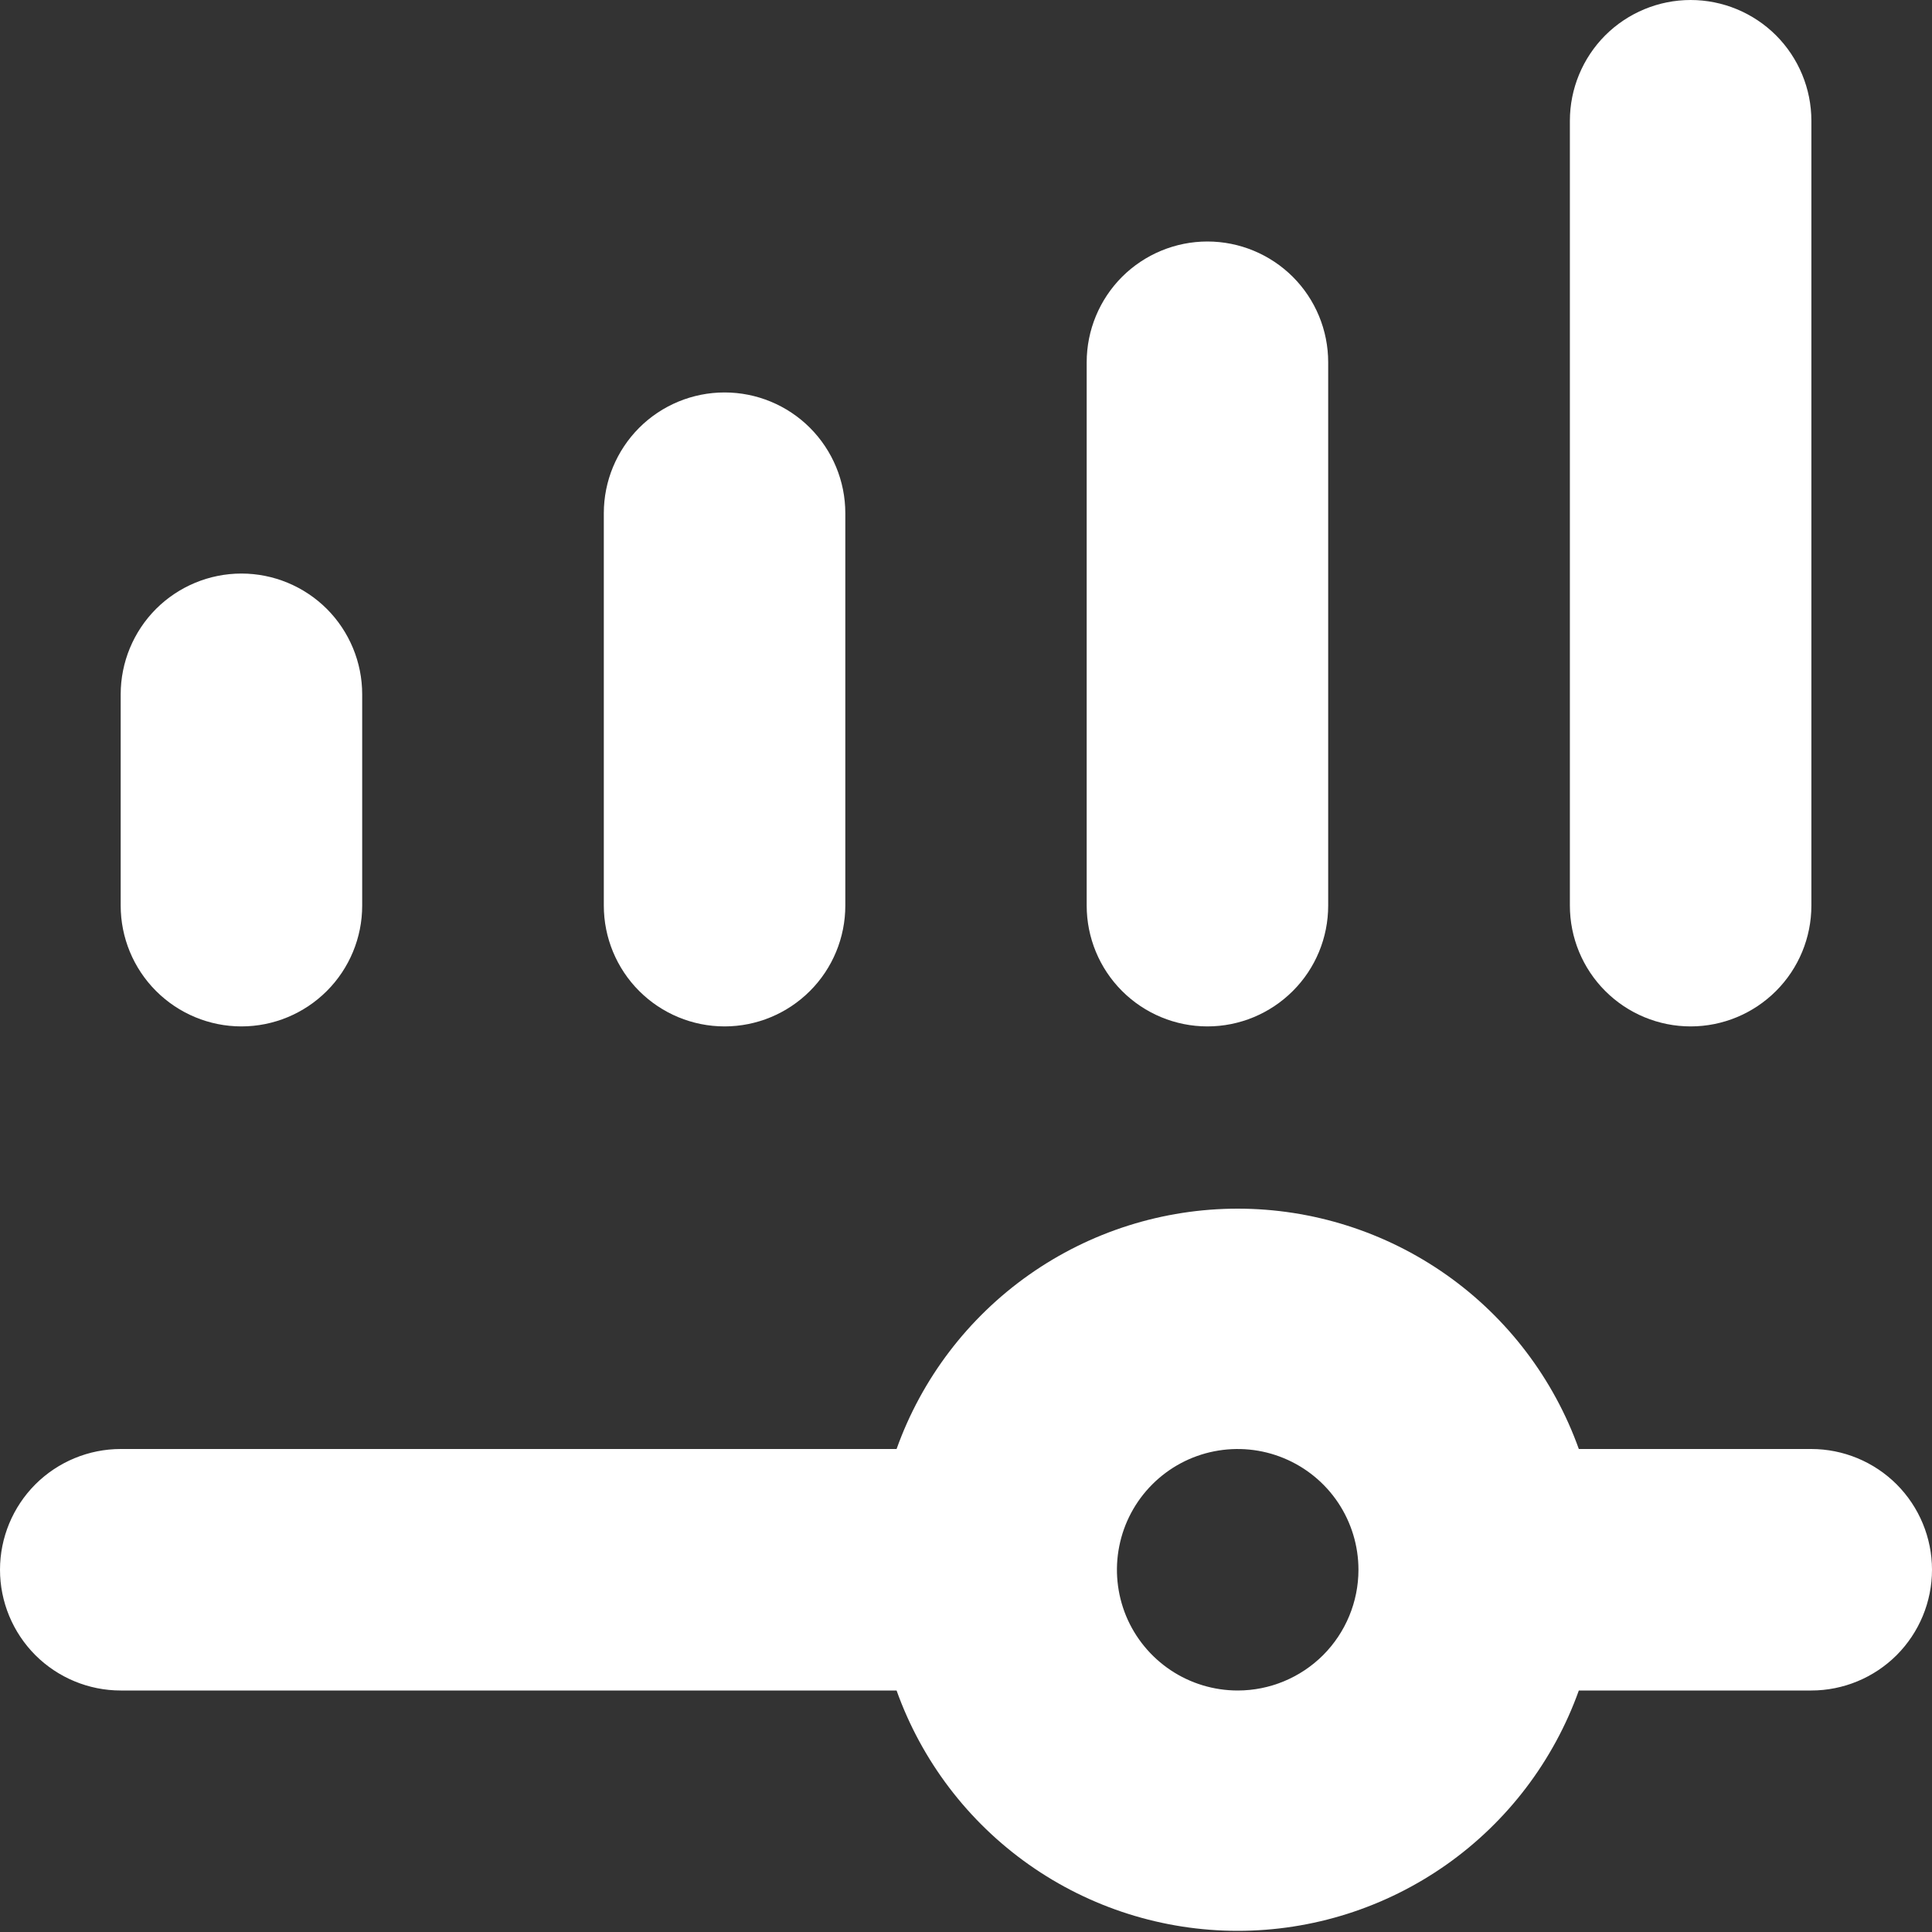
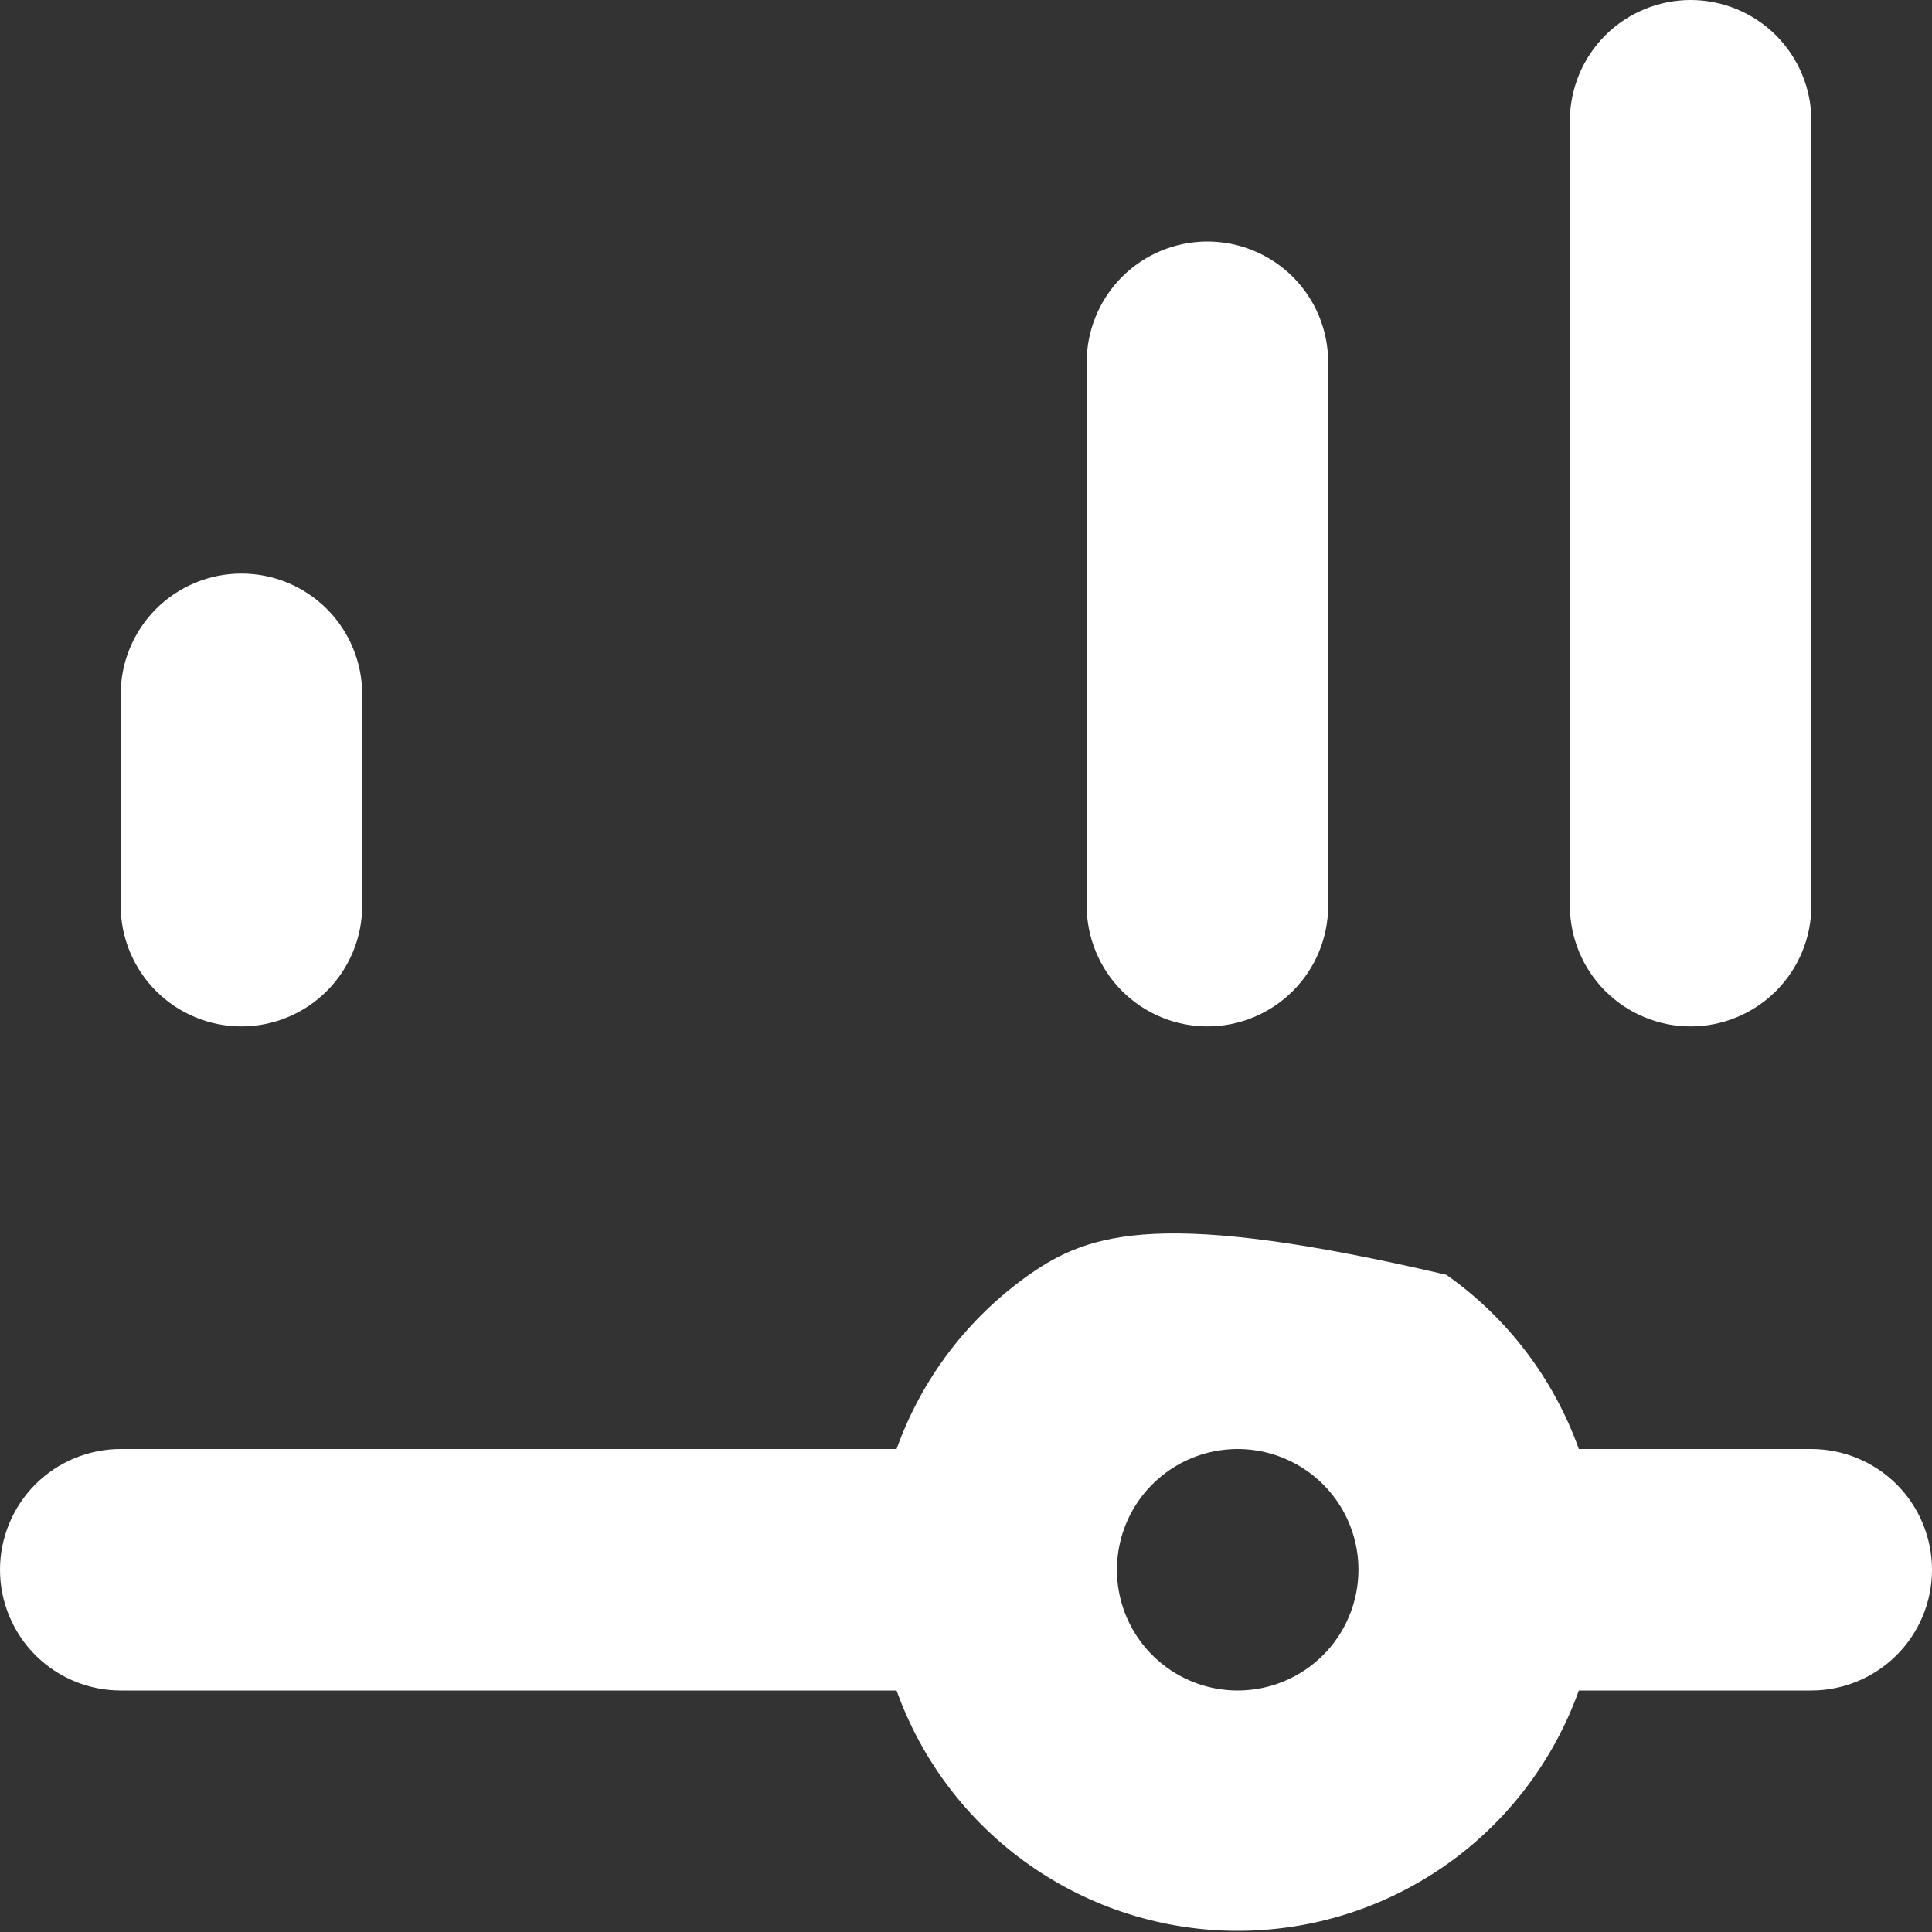
<svg xmlns="http://www.w3.org/2000/svg" width="20" height="20" viewBox="0 0 30 30" fill="none">
  <rect x="0" y="0" width="30" height="30" fill="#333333" stroke="none" />
  <path d="M3.749 8.906C3.252 8.906 2.775 9.104 2.423 9.455C2.072 9.807 1.874 10.284 1.874 10.781V14.063C1.874 14.56 2.072 15.037 2.423 15.388C2.775 15.74 3.252 15.938 3.749 15.938C4.246 15.938 4.723 15.74 5.075 15.388C5.426 15.037 5.624 14.56 5.624 14.063V10.781C5.624 10.284 5.426 9.807 5.075 9.455C4.723 9.104 4.246 8.906 3.749 8.906Z" fill="white" />
-   <path d="M9.376 7.969V14.062C9.376 14.56 9.574 15.037 9.925 15.388C10.277 15.74 10.754 15.938 11.251 15.938C11.748 15.938 12.225 15.74 12.577 15.388C12.928 15.037 13.126 14.56 13.126 14.062V7.969C13.126 7.471 12.928 6.995 12.577 6.643C12.225 6.291 11.748 6.094 11.251 6.094C10.754 6.094 10.277 6.291 9.925 6.643C9.574 6.995 9.376 7.471 9.376 7.969Z" fill="white" />
  <path d="M16.874 5.625V14.062C16.874 14.56 17.072 15.037 17.423 15.388C17.775 15.74 18.252 15.938 18.749 15.938C19.246 15.938 19.723 15.74 20.075 15.388C20.427 15.037 20.624 14.56 20.624 14.062V5.625C20.624 5.128 20.427 4.651 20.075 4.299C19.723 3.948 19.246 3.75 18.749 3.75C18.252 3.75 17.775 3.948 17.423 4.299C17.072 4.651 16.874 5.128 16.874 5.625Z" fill="white" />
  <path d="M26.252 0C25.755 0 25.278 0.198 24.926 0.549C24.575 0.901 24.377 1.378 24.377 1.875V14.062C24.377 14.56 24.575 15.037 24.926 15.388C25.278 15.74 25.755 15.938 26.252 15.938C26.749 15.938 27.226 15.74 27.578 15.388C27.929 15.037 28.127 14.56 28.127 14.062V1.875C28.127 1.378 27.929 0.901 27.578 0.549C27.226 0.198 26.749 0 26.252 0Z" fill="white" />
-   <path d="M28.125 22.5H24.516C24.125 21.408 23.407 20.463 22.459 19.795C21.51 19.127 20.379 18.768 19.219 18.768C18.059 18.768 16.927 19.127 15.979 19.795C15.031 20.463 14.312 21.408 13.922 22.5H1.875C1.378 22.5 0.901 22.698 0.549 23.049C0.198 23.401 0 23.878 0 24.375C0 24.872 0.198 25.349 0.549 25.701C0.901 26.052 1.378 26.25 1.875 26.25H13.922C14.312 27.342 15.031 28.287 15.979 28.955C16.927 29.623 18.059 29.982 19.219 29.982C20.379 29.982 21.51 29.623 22.459 28.955C23.407 28.287 24.125 27.342 24.516 26.25H28.125C28.622 26.25 29.099 26.052 29.451 25.701C29.802 25.349 30 24.872 30 24.375C30 23.878 29.802 23.401 29.451 23.049C29.099 22.698 28.622 22.5 28.125 22.5ZM19.219 26.25C18.848 26.25 18.485 26.14 18.177 25.934C17.869 25.728 17.628 25.435 17.486 25.093C17.345 24.75 17.307 24.373 17.38 24.009C17.452 23.645 17.631 23.311 17.893 23.049C18.155 22.787 18.489 22.608 18.853 22.536C19.217 22.464 19.594 22.501 19.936 22.643C20.279 22.785 20.572 23.025 20.778 23.333C20.984 23.642 21.094 24.004 21.094 24.375C21.094 24.872 20.896 25.349 20.545 25.701C20.193 26.052 19.716 26.25 19.219 26.25Z" fill="white" />
+   <path d="M28.125 22.5H24.516C24.125 21.408 23.407 20.463 22.459 19.795C18.059 18.768 16.927 19.127 15.979 19.795C15.031 20.463 14.312 21.408 13.922 22.5H1.875C1.378 22.5 0.901 22.698 0.549 23.049C0.198 23.401 0 23.878 0 24.375C0 24.872 0.198 25.349 0.549 25.701C0.901 26.052 1.378 26.25 1.875 26.25H13.922C14.312 27.342 15.031 28.287 15.979 28.955C16.927 29.623 18.059 29.982 19.219 29.982C20.379 29.982 21.51 29.623 22.459 28.955C23.407 28.287 24.125 27.342 24.516 26.25H28.125C28.622 26.25 29.099 26.052 29.451 25.701C29.802 25.349 30 24.872 30 24.375C30 23.878 29.802 23.401 29.451 23.049C29.099 22.698 28.622 22.5 28.125 22.5ZM19.219 26.25C18.848 26.25 18.485 26.14 18.177 25.934C17.869 25.728 17.628 25.435 17.486 25.093C17.345 24.75 17.307 24.373 17.38 24.009C17.452 23.645 17.631 23.311 17.893 23.049C18.155 22.787 18.489 22.608 18.853 22.536C19.217 22.464 19.594 22.501 19.936 22.643C20.279 22.785 20.572 23.025 20.778 23.333C20.984 23.642 21.094 24.004 21.094 24.375C21.094 24.872 20.896 25.349 20.545 25.701C20.193 26.052 19.716 26.25 19.219 26.25Z" fill="white" />
</svg>